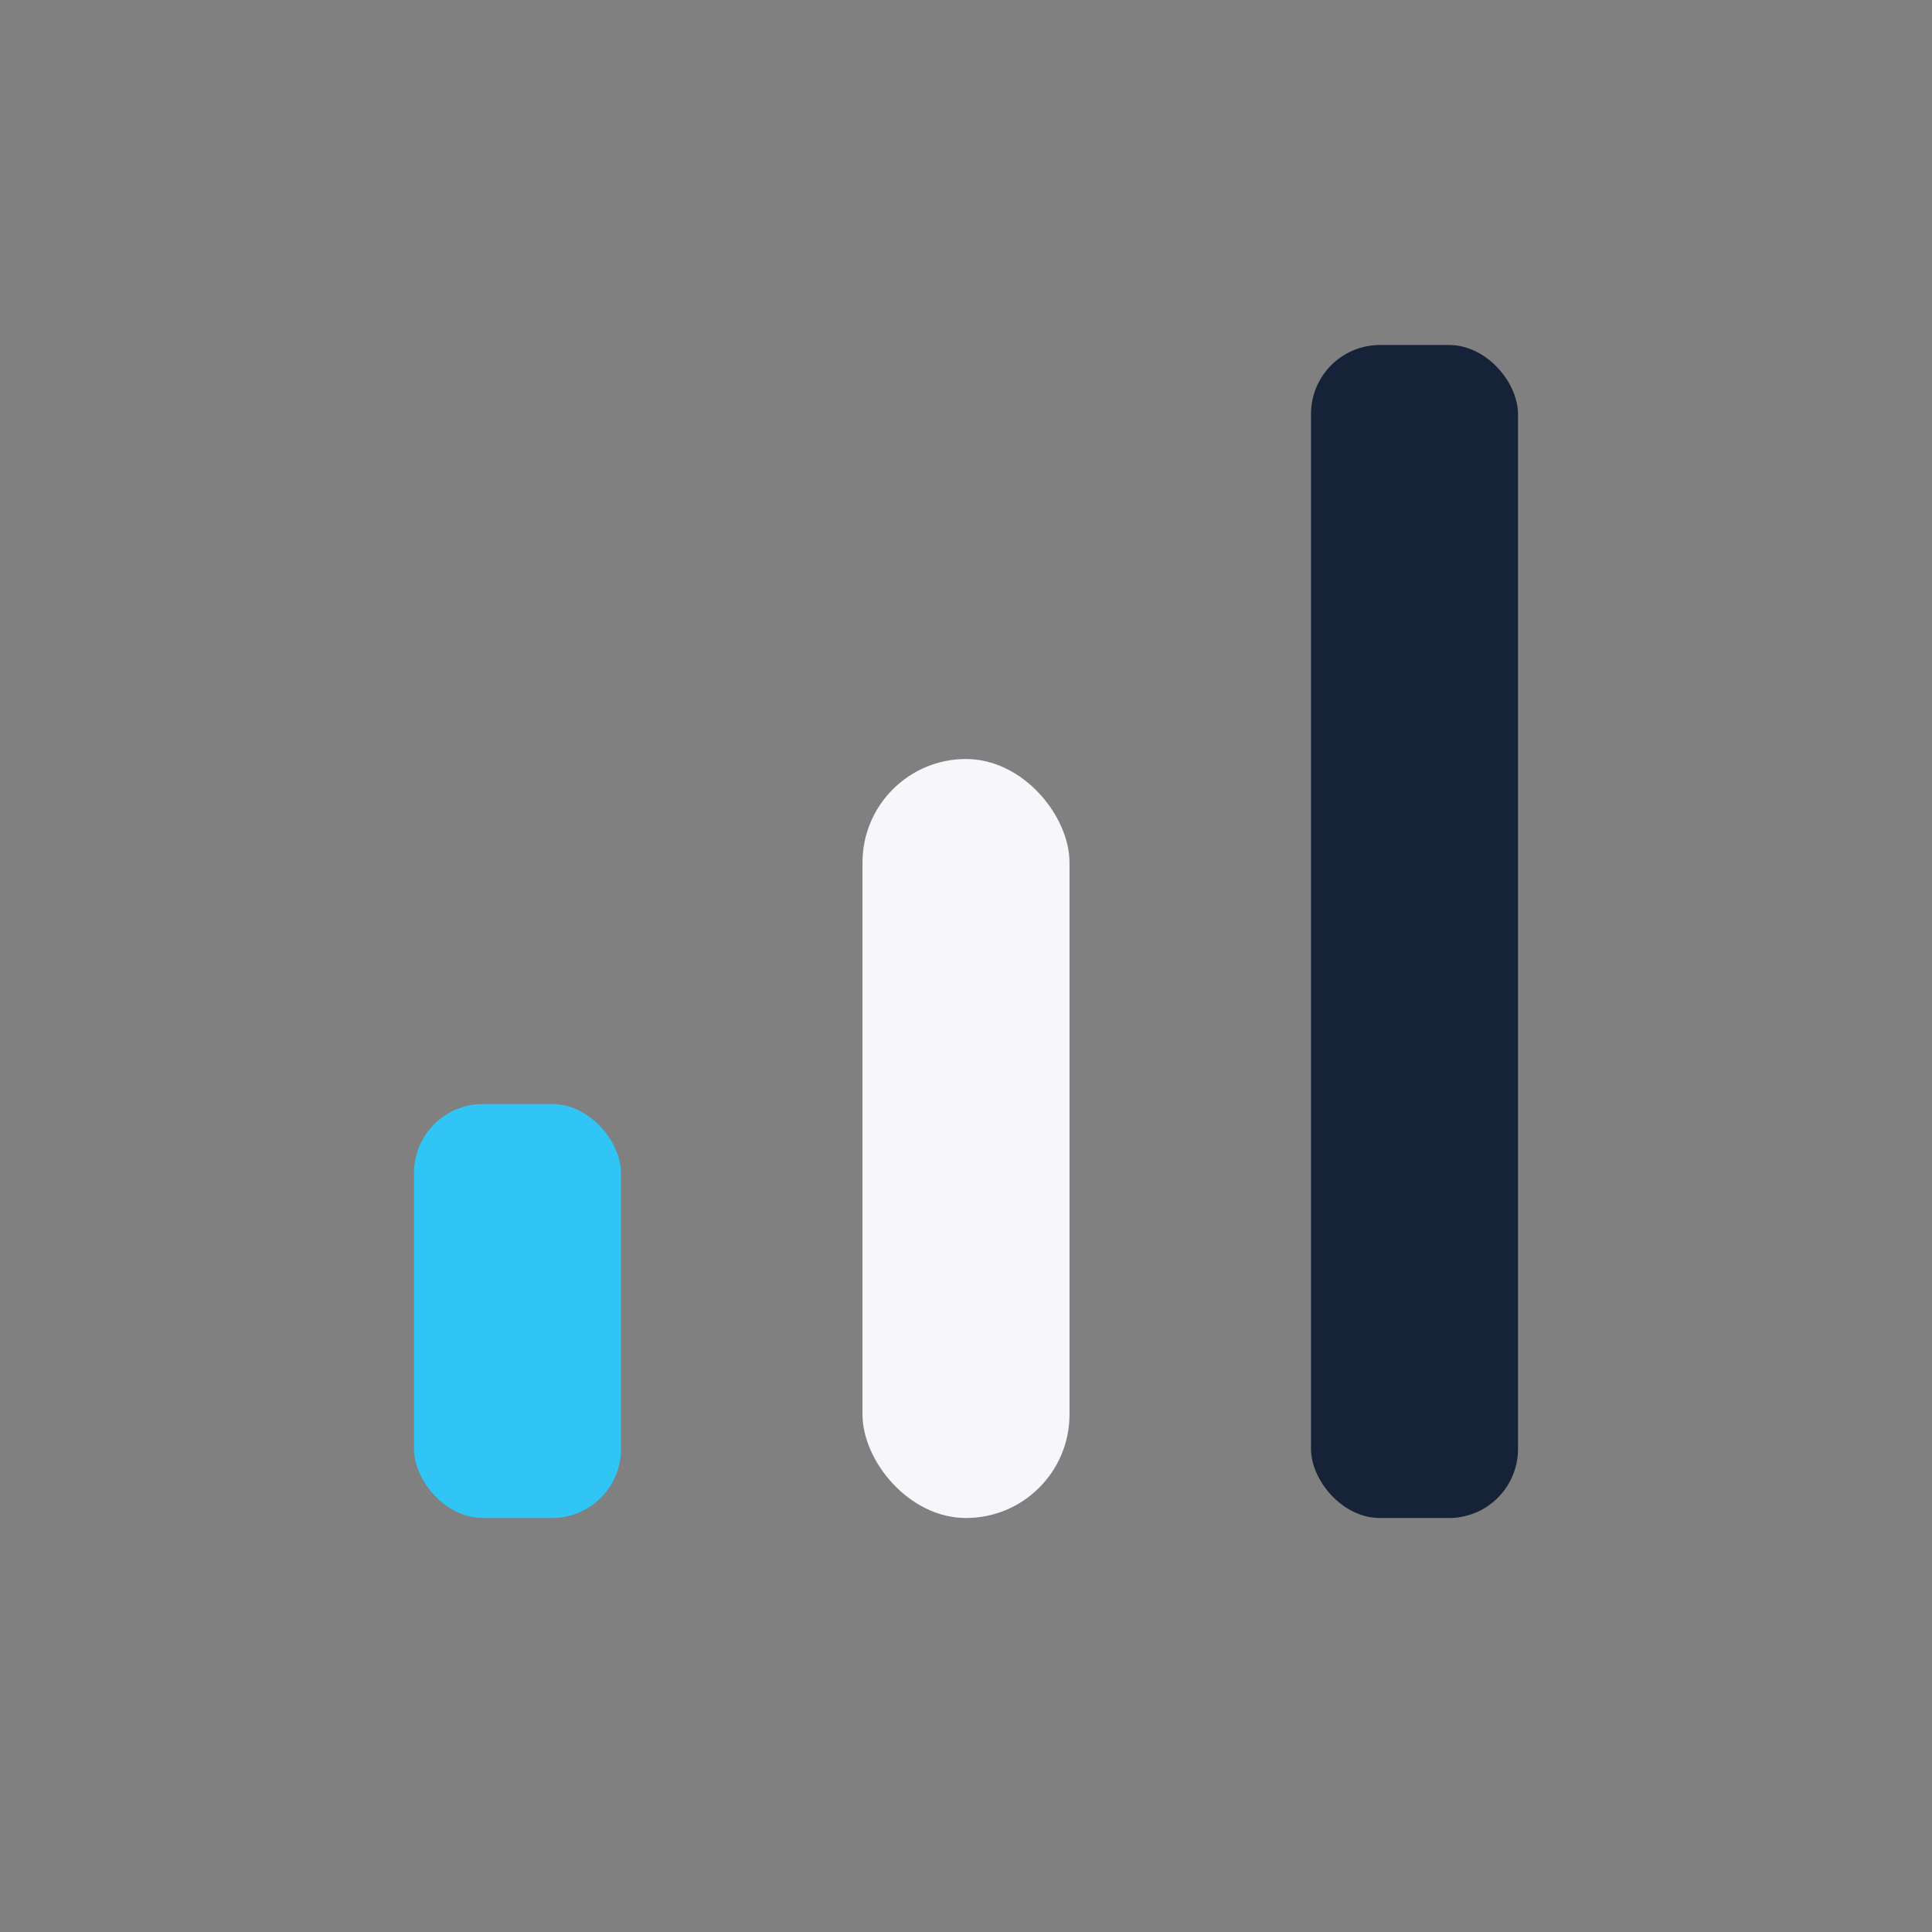
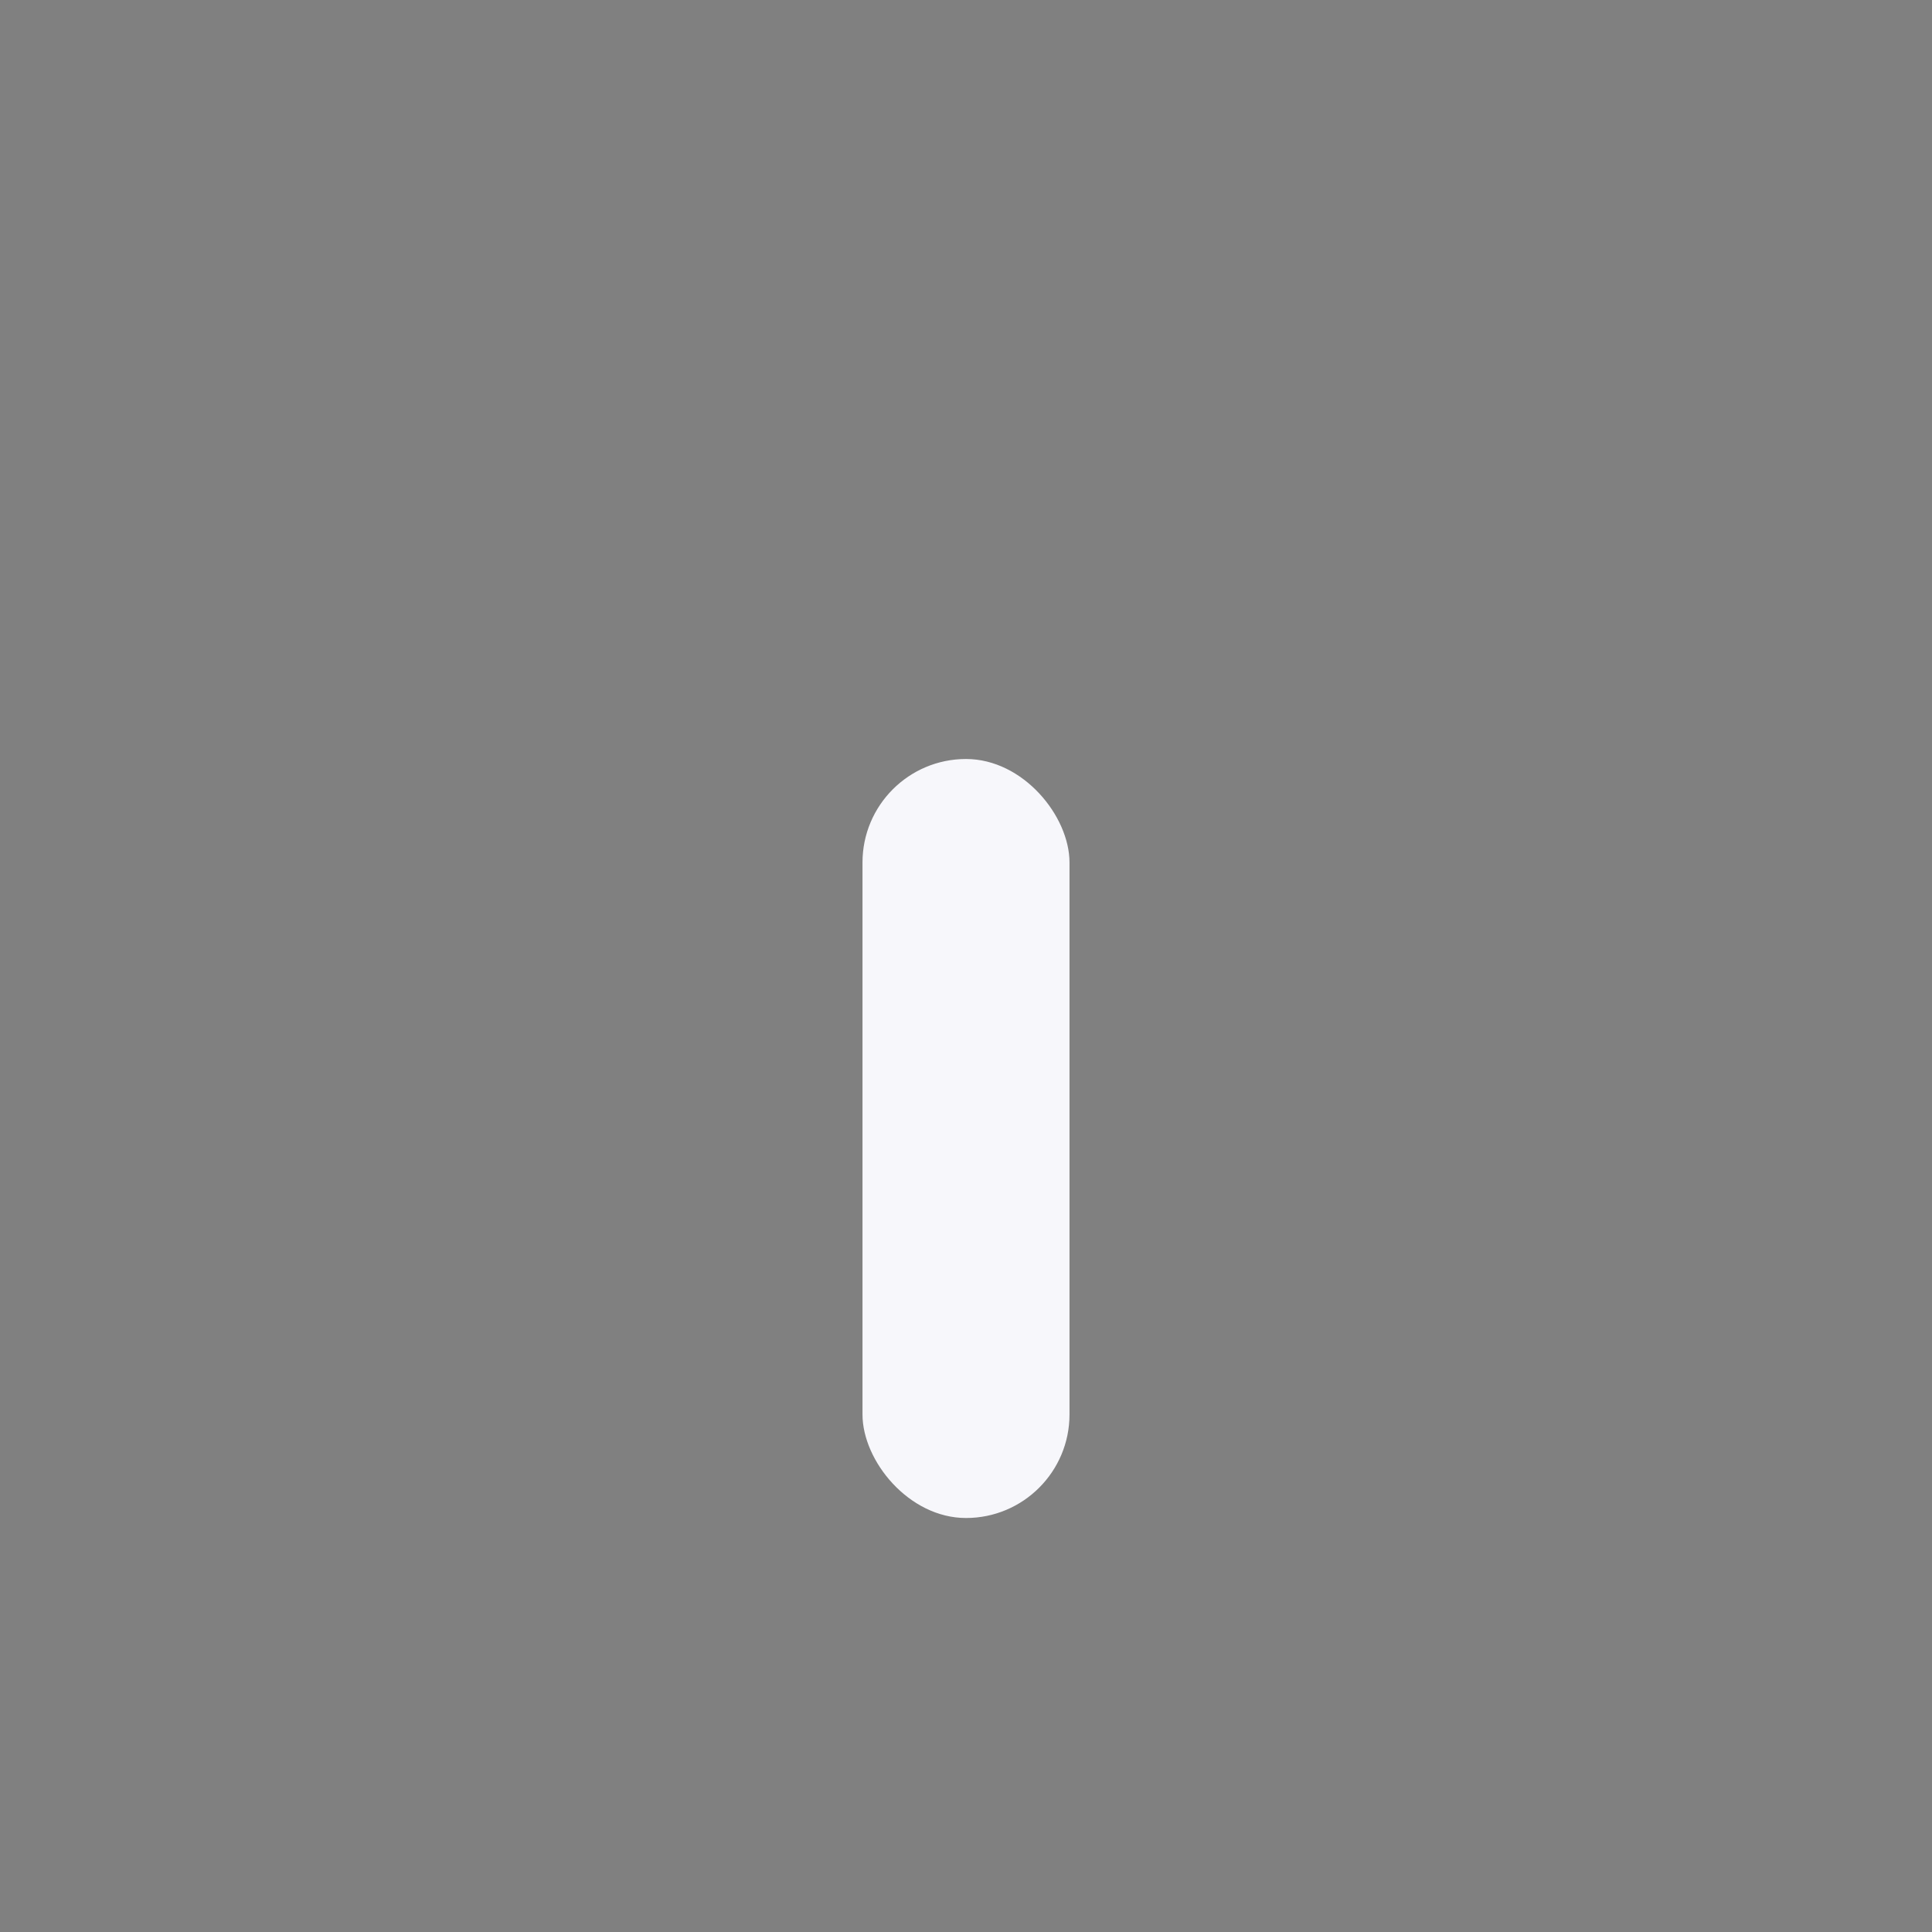
<svg xmlns="http://www.w3.org/2000/svg" width="28" height="28" viewBox="0 0 28 28">
  <rect x="0" y="0" width="28" height="28" fill="#808080" stroke="none" />
-   <rect x="6" y="16" width="3" height="6" rx="1" fill="#30C5F4" />
  <rect x="12.5" y="11" width="3" height="11" rx="1.5" fill="#F7F7FB" />
-   <rect x="19" y="5" width="3" height="17" rx="1" fill="#152238" />
</svg>